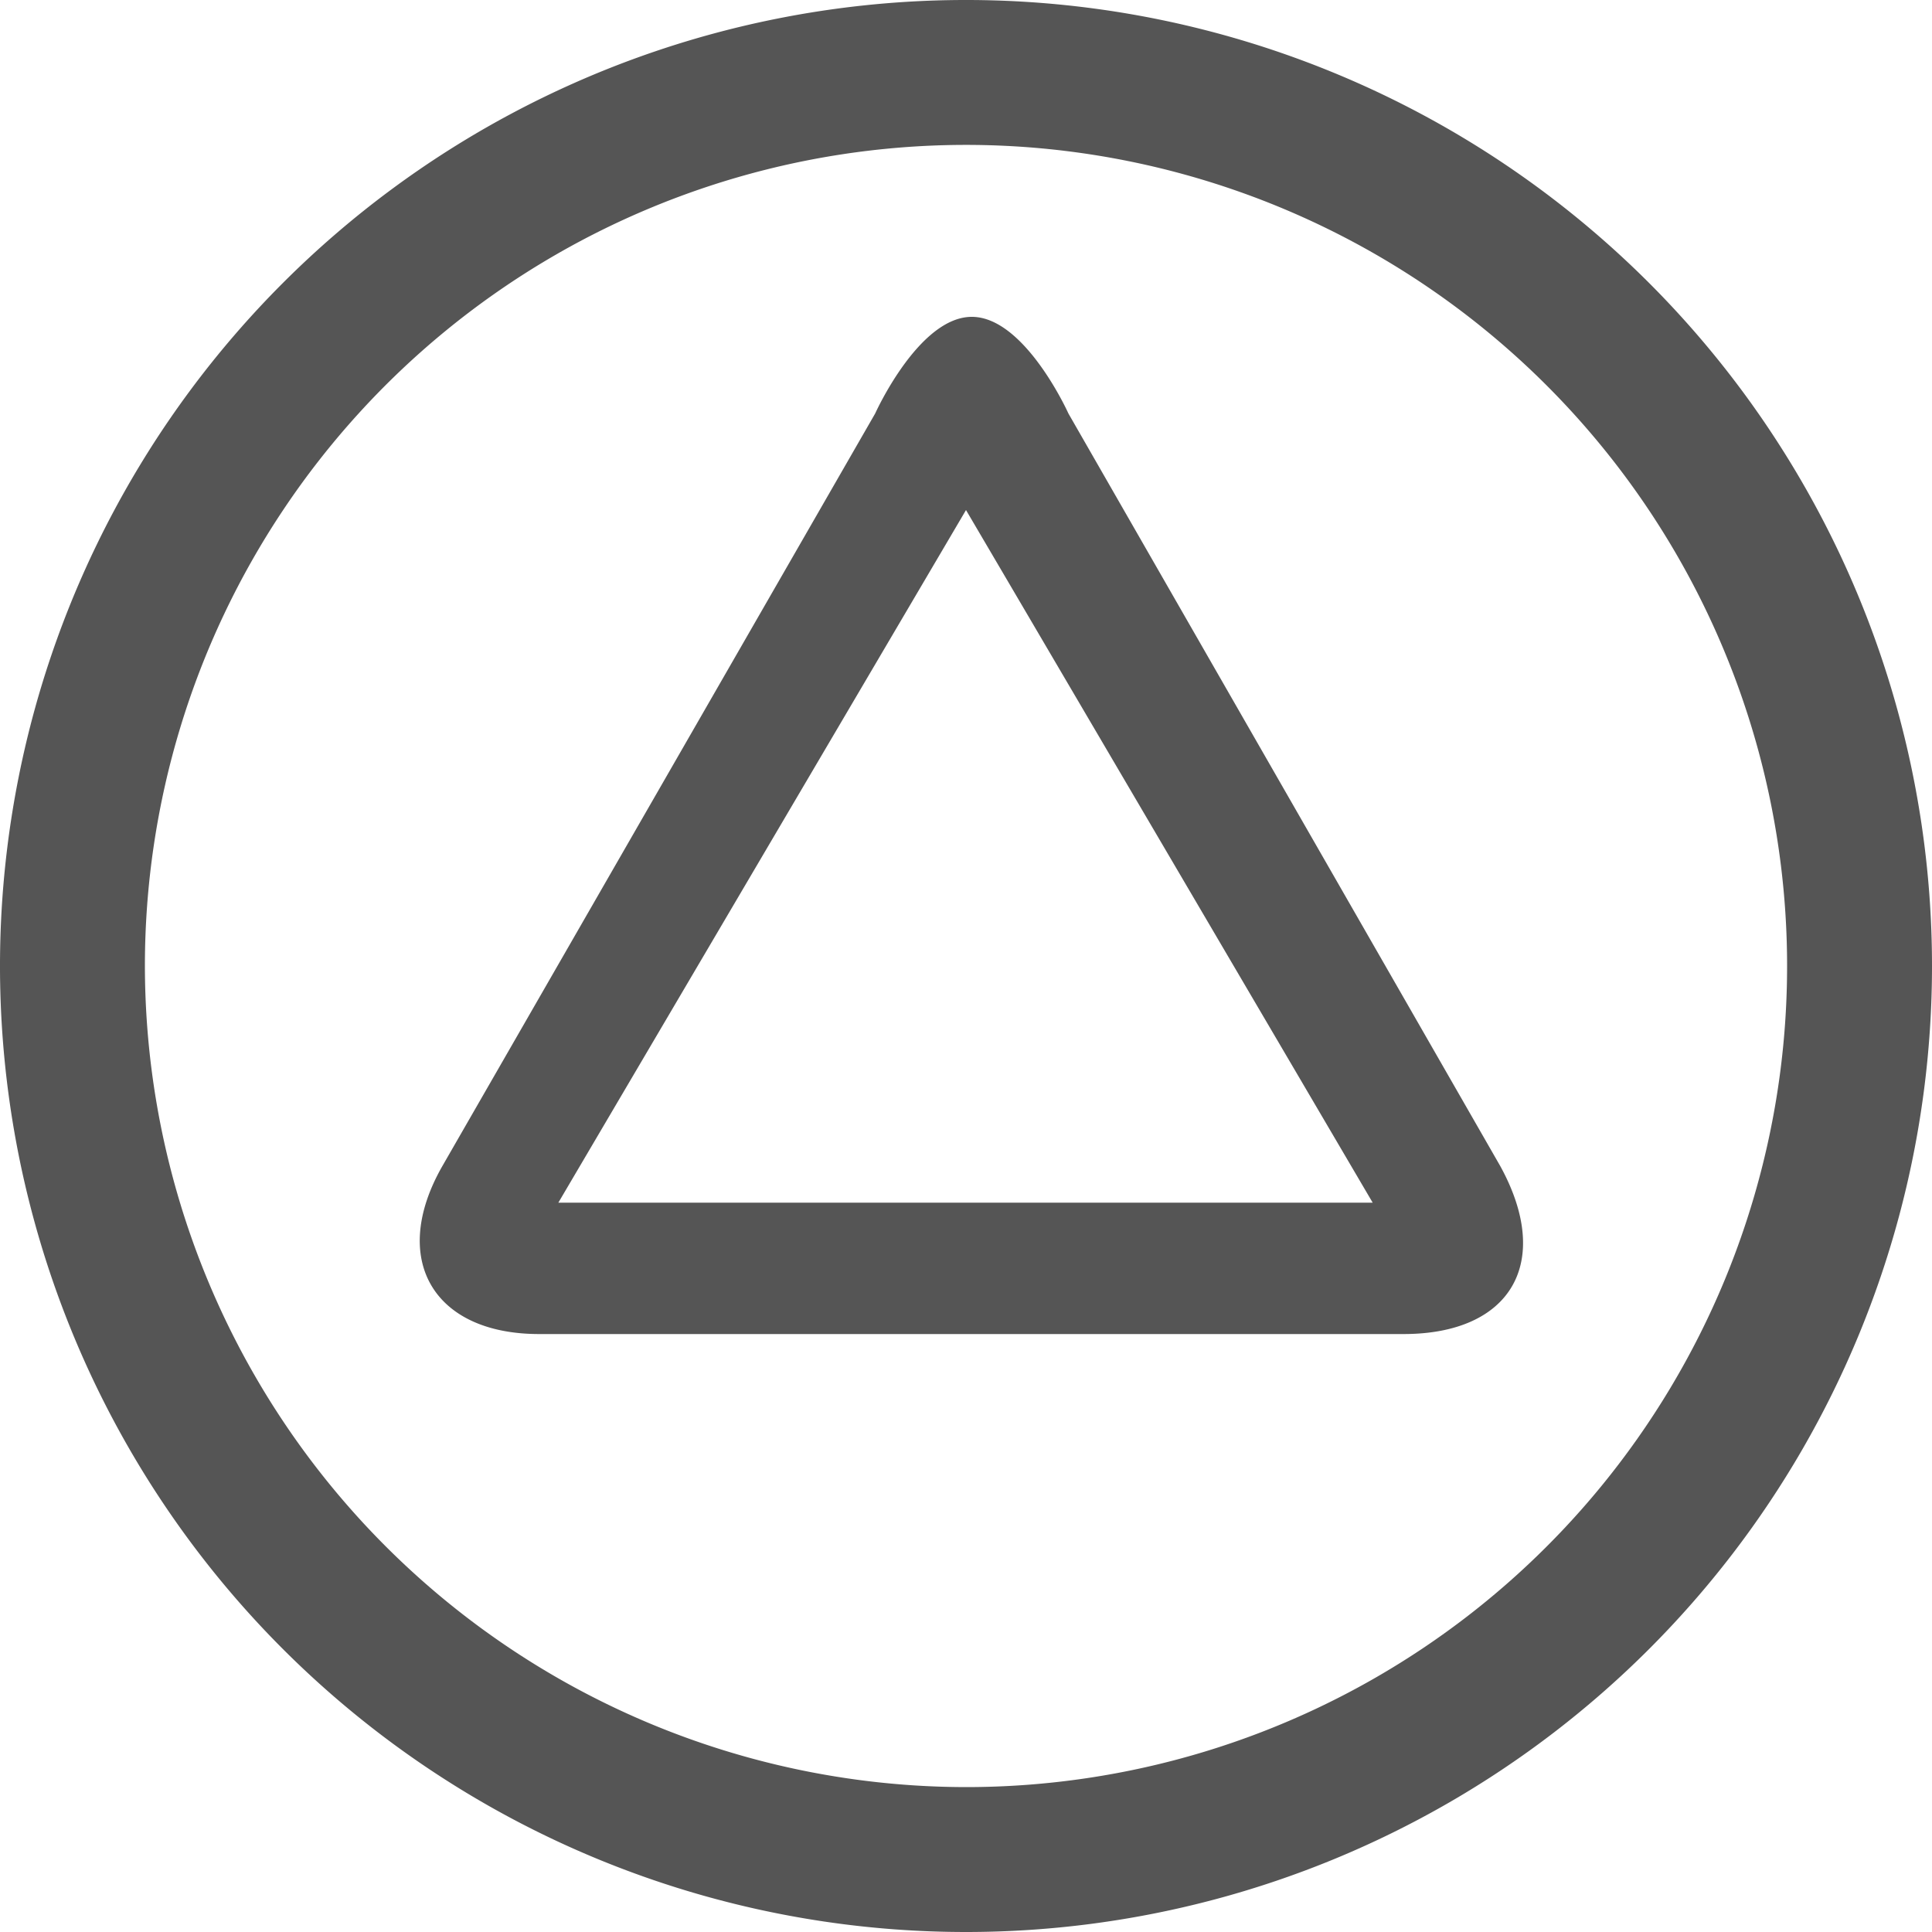
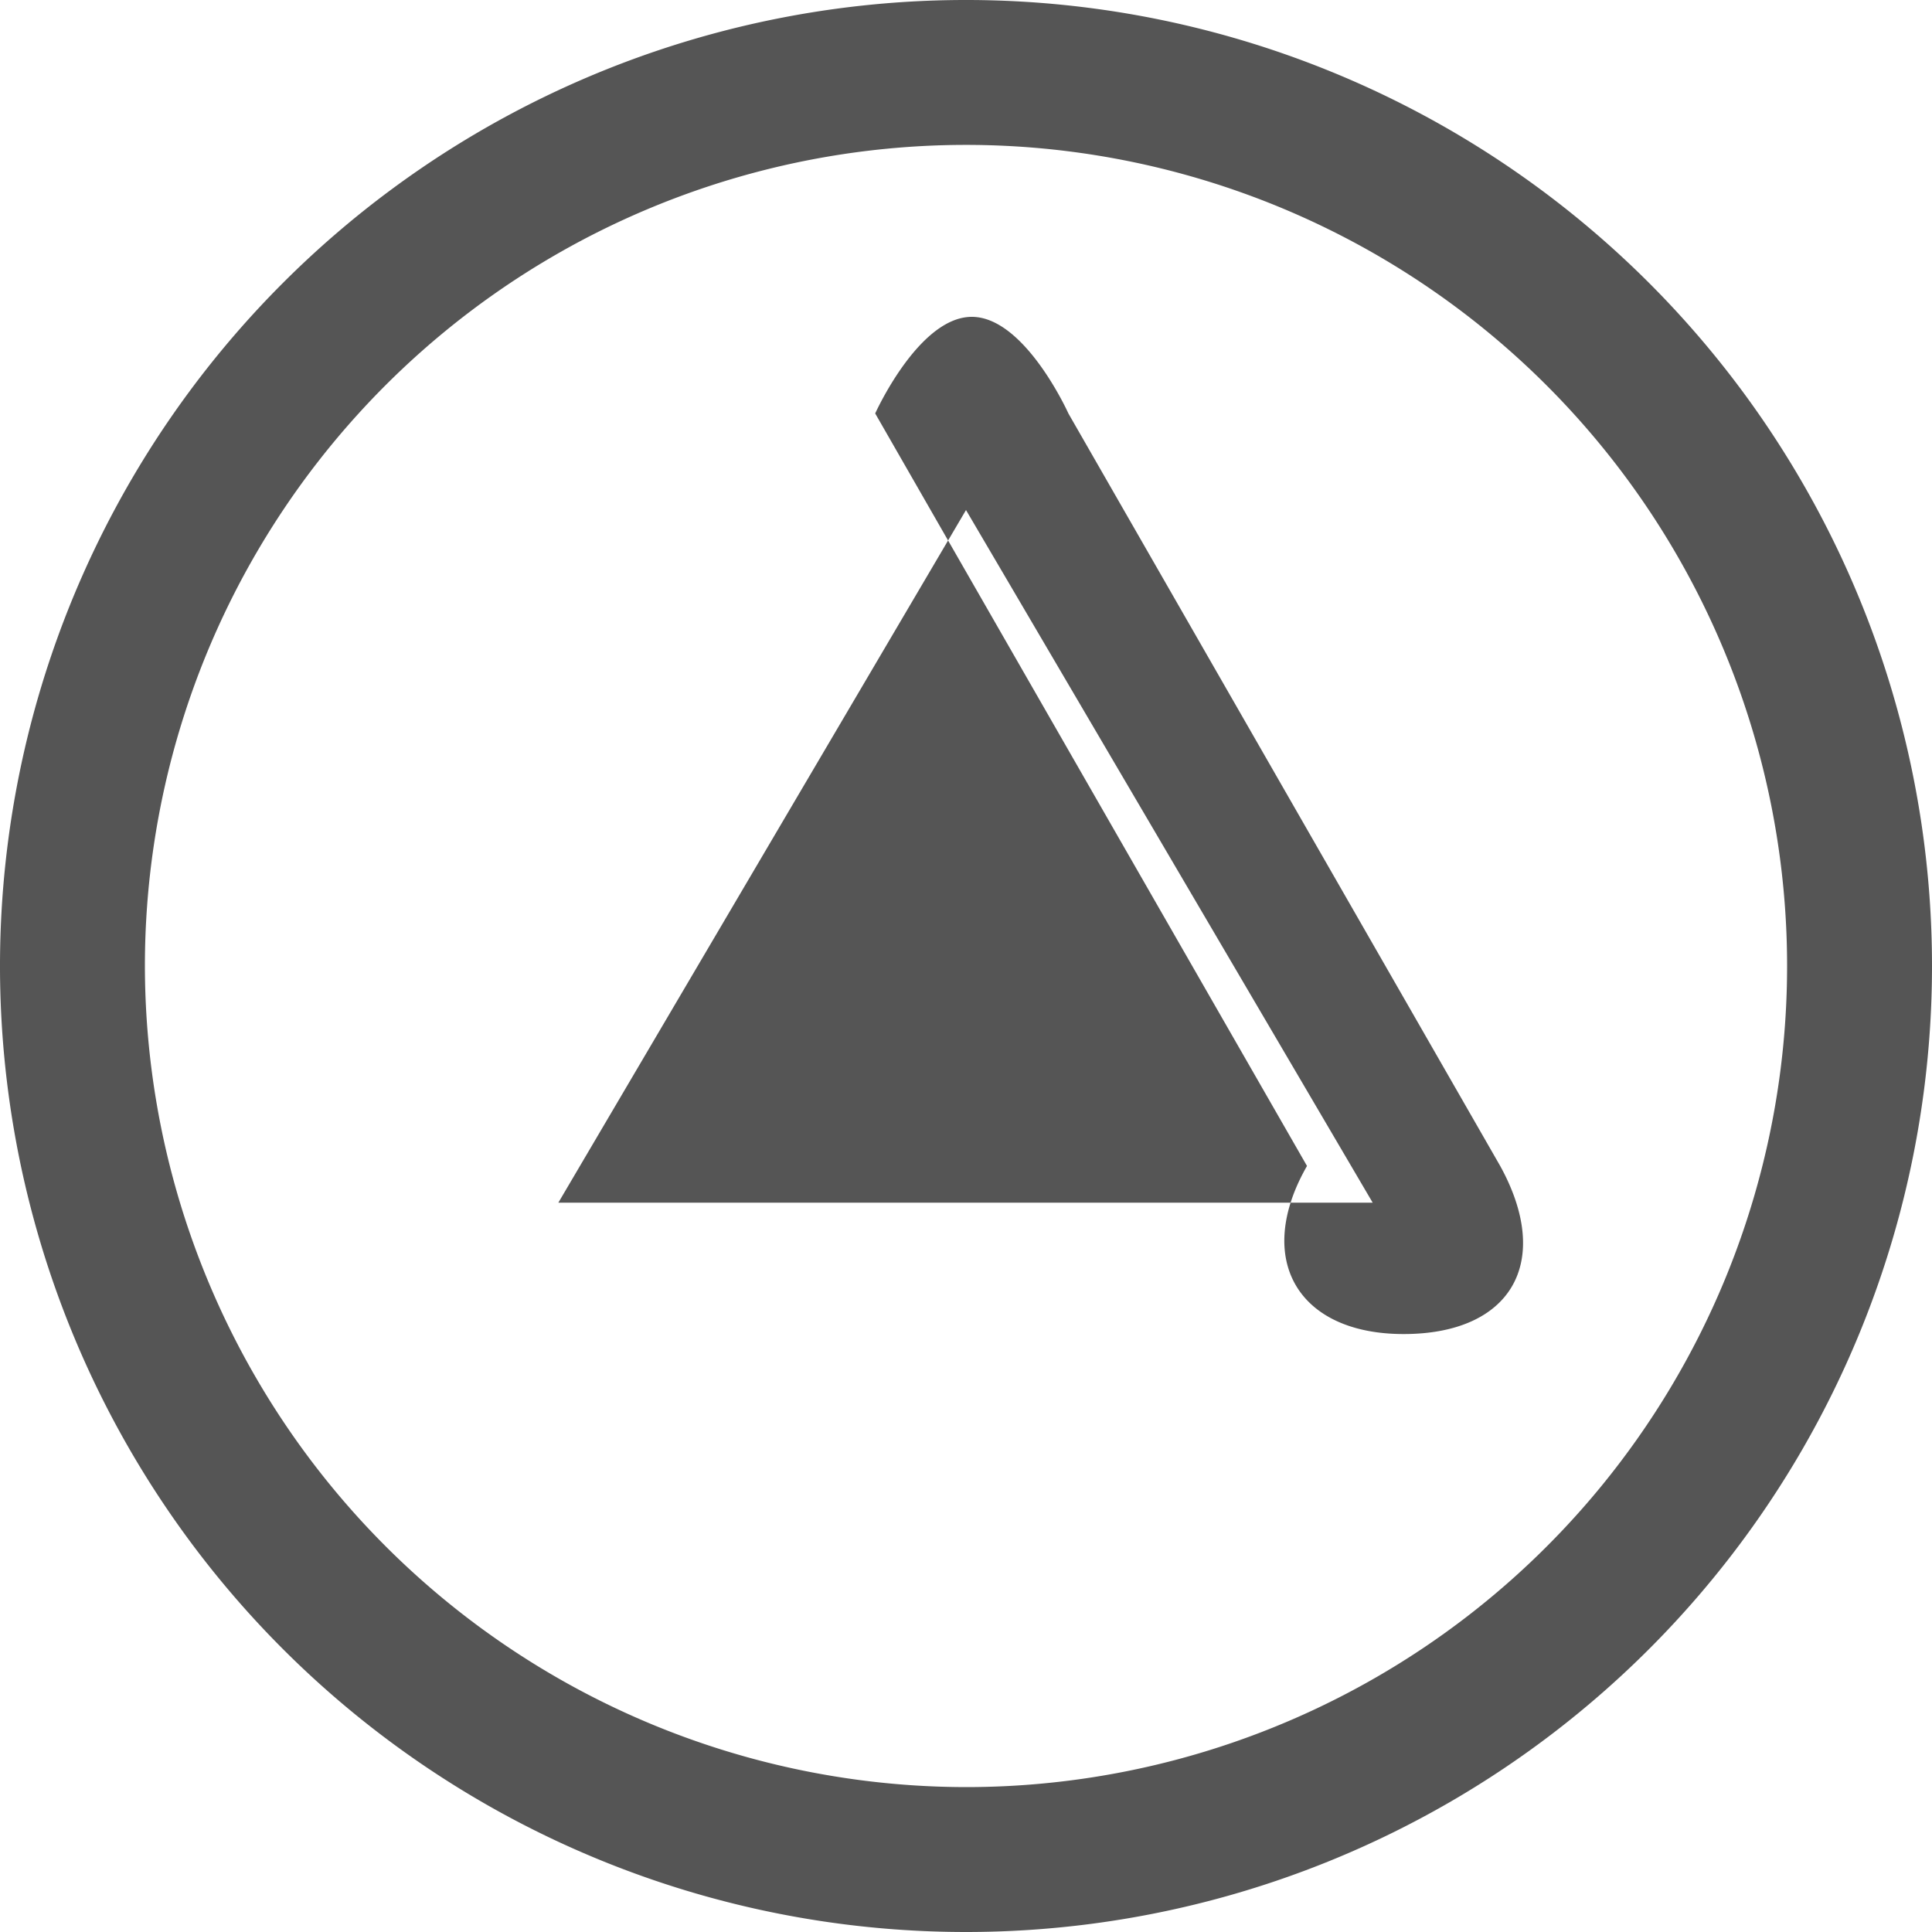
<svg xmlns="http://www.w3.org/2000/svg" data-name="Layer 1" viewBox="0 0 20 20">
  <defs>
    <style>.cls-1{fill:#555;}</style>
  </defs>
  <g id="SVG-icons">
    <g id="circle-warning">
-       <path id="Combined-Shape" class="cls-1" d="M10,20A10,10,0,1,1,20,10,10,10,0,0,1,10,20Zm0-1.5A8.5,8.5,0,1,0,1.5,10,8.51,8.51,0,0,0,10,18.5ZM9.06,4.28s.45-1,1-1,1,1,1,1l4.47,7.79c.55,1,.11,1.74-1,1.74H5.58c-1.1,0-1.55-.78-1-1.74Zm.94,1L5.78,12.45h8.43L10.47,6.08Z" />
+       <path id="Combined-Shape" class="cls-1" d="M10,20A10,10,0,1,1,20,10,10,10,0,0,1,10,20Zm0-1.5A8.5,8.5,0,1,0,1.5,10,8.51,8.51,0,0,0,10,18.5ZM9.06,4.28s.45-1,1-1,1,1,1,1l4.47,7.79c.55,1,.11,1.74-1,1.74c-1.1,0-1.55-.78-1-1.74Zm.94,1L5.78,12.45h8.43L10.47,6.08Z" />
    </g>
  </g>
</svg>